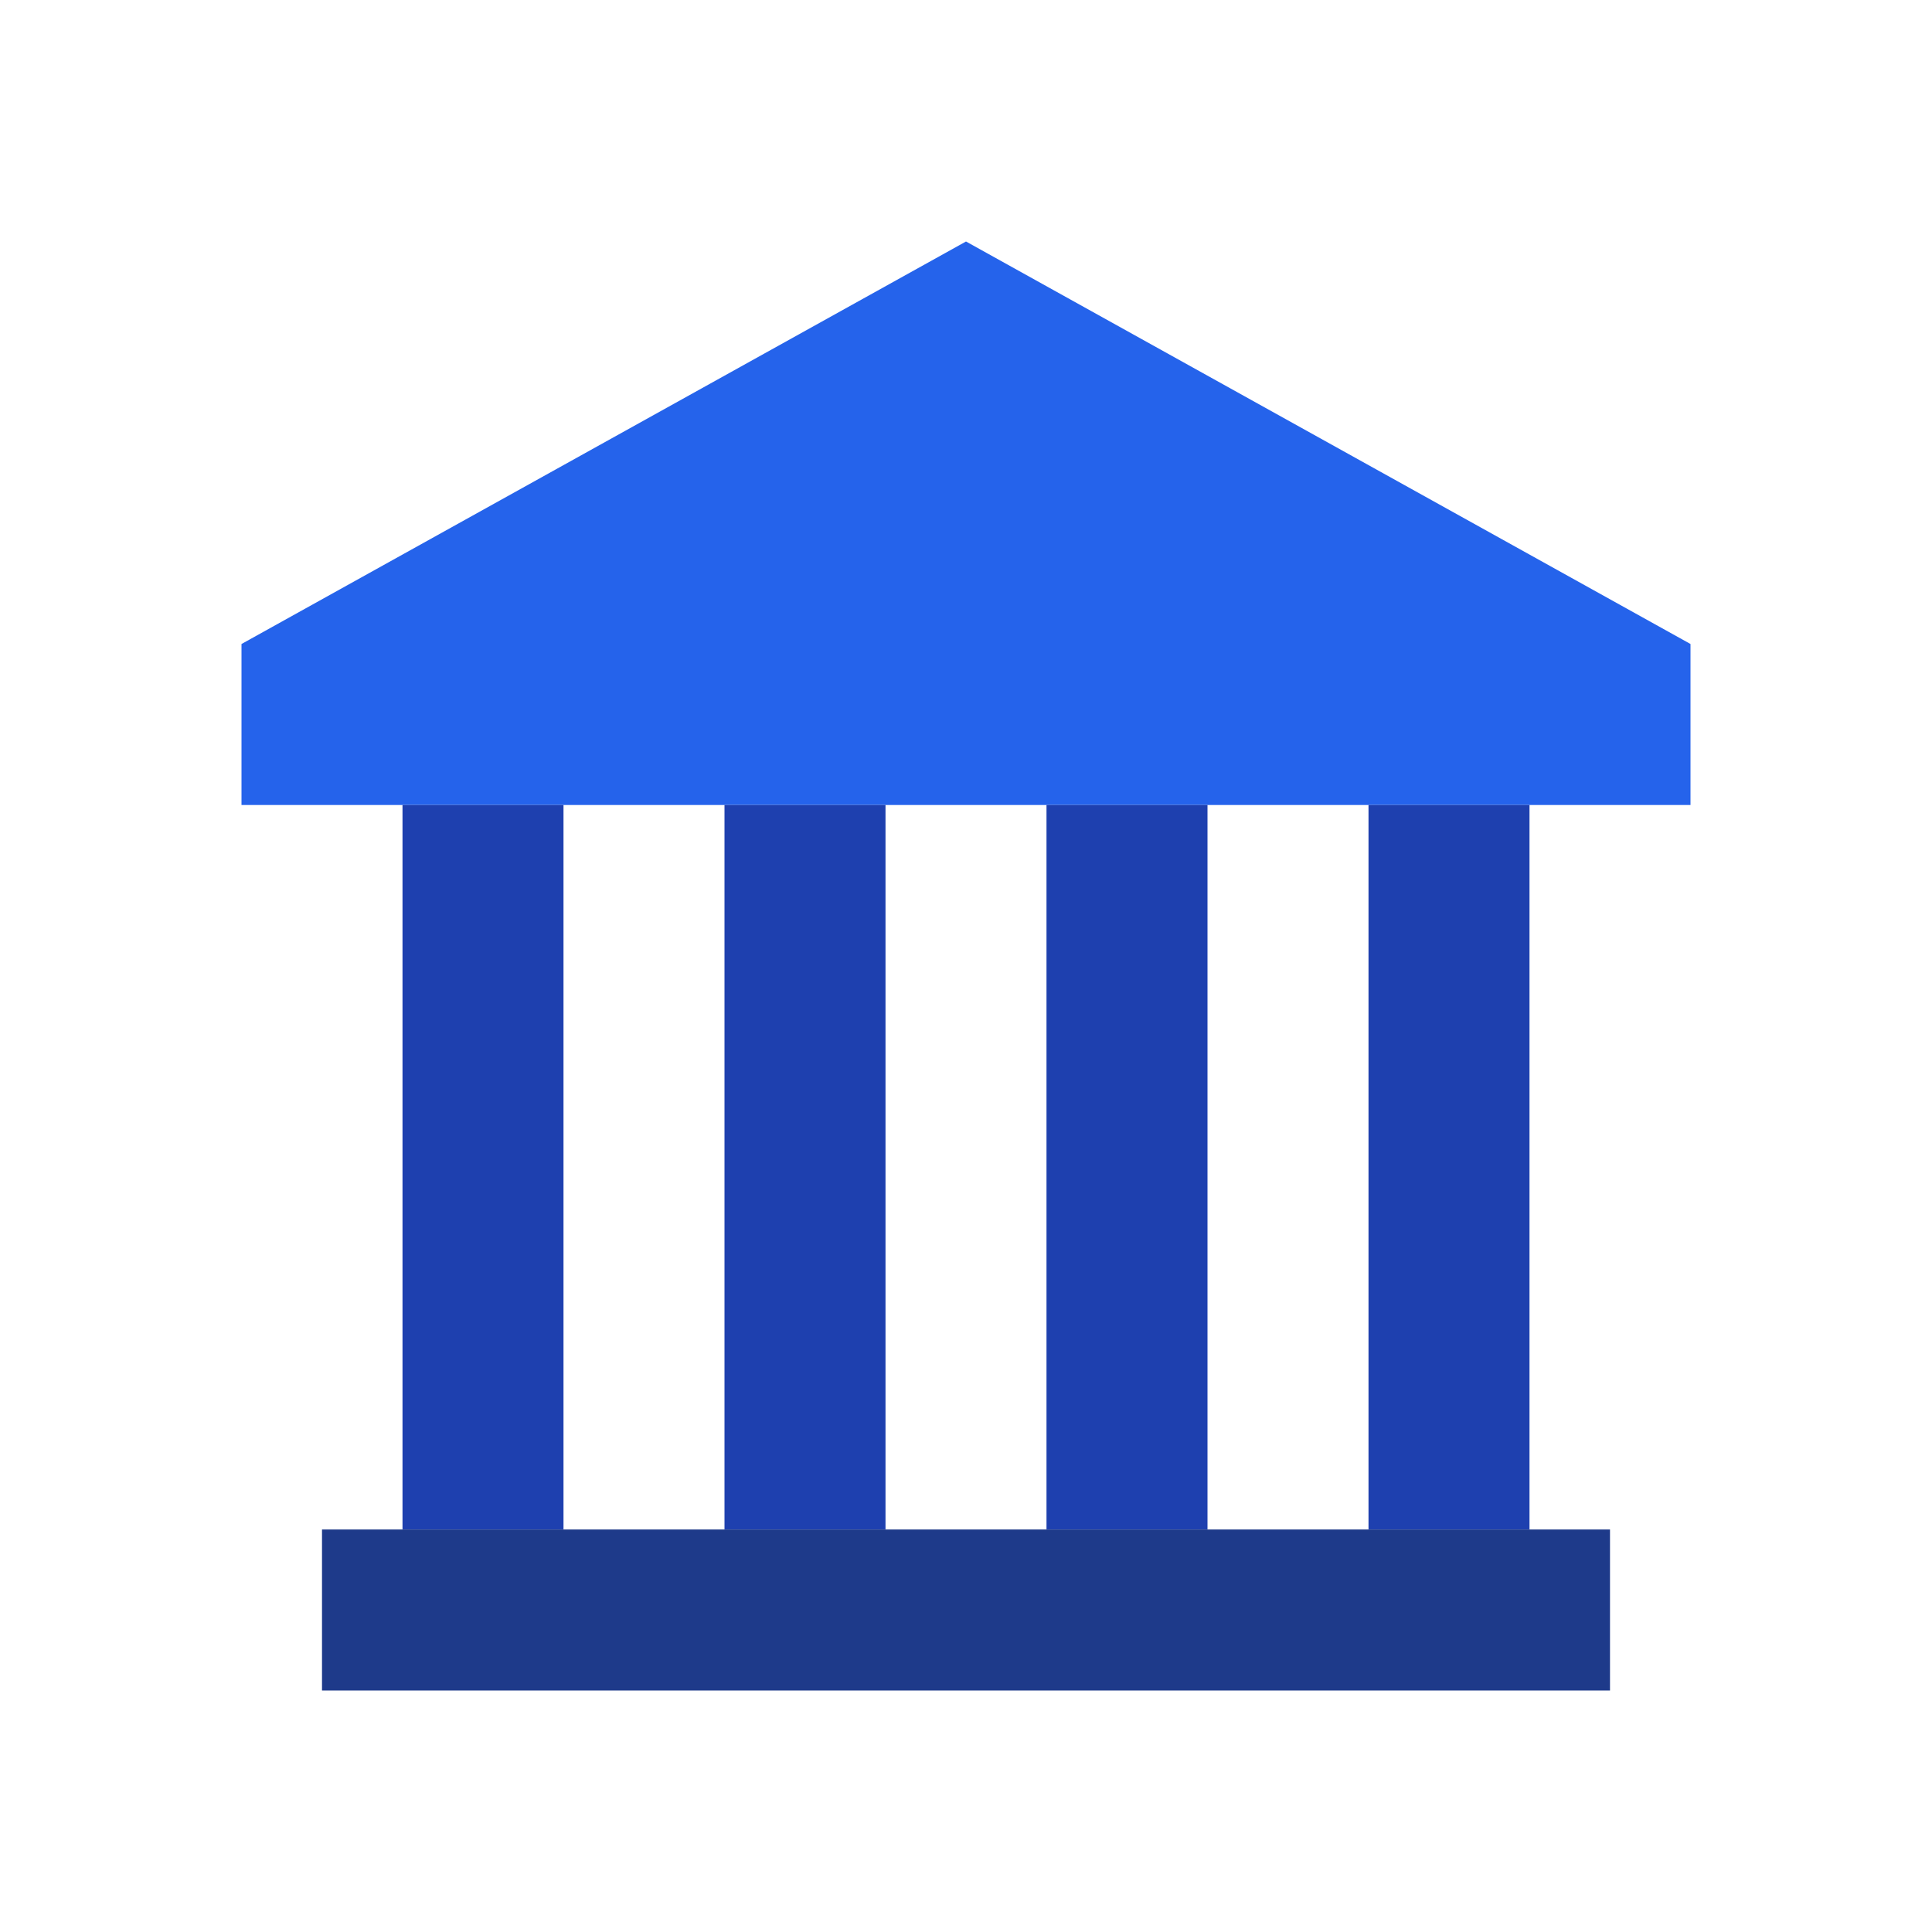
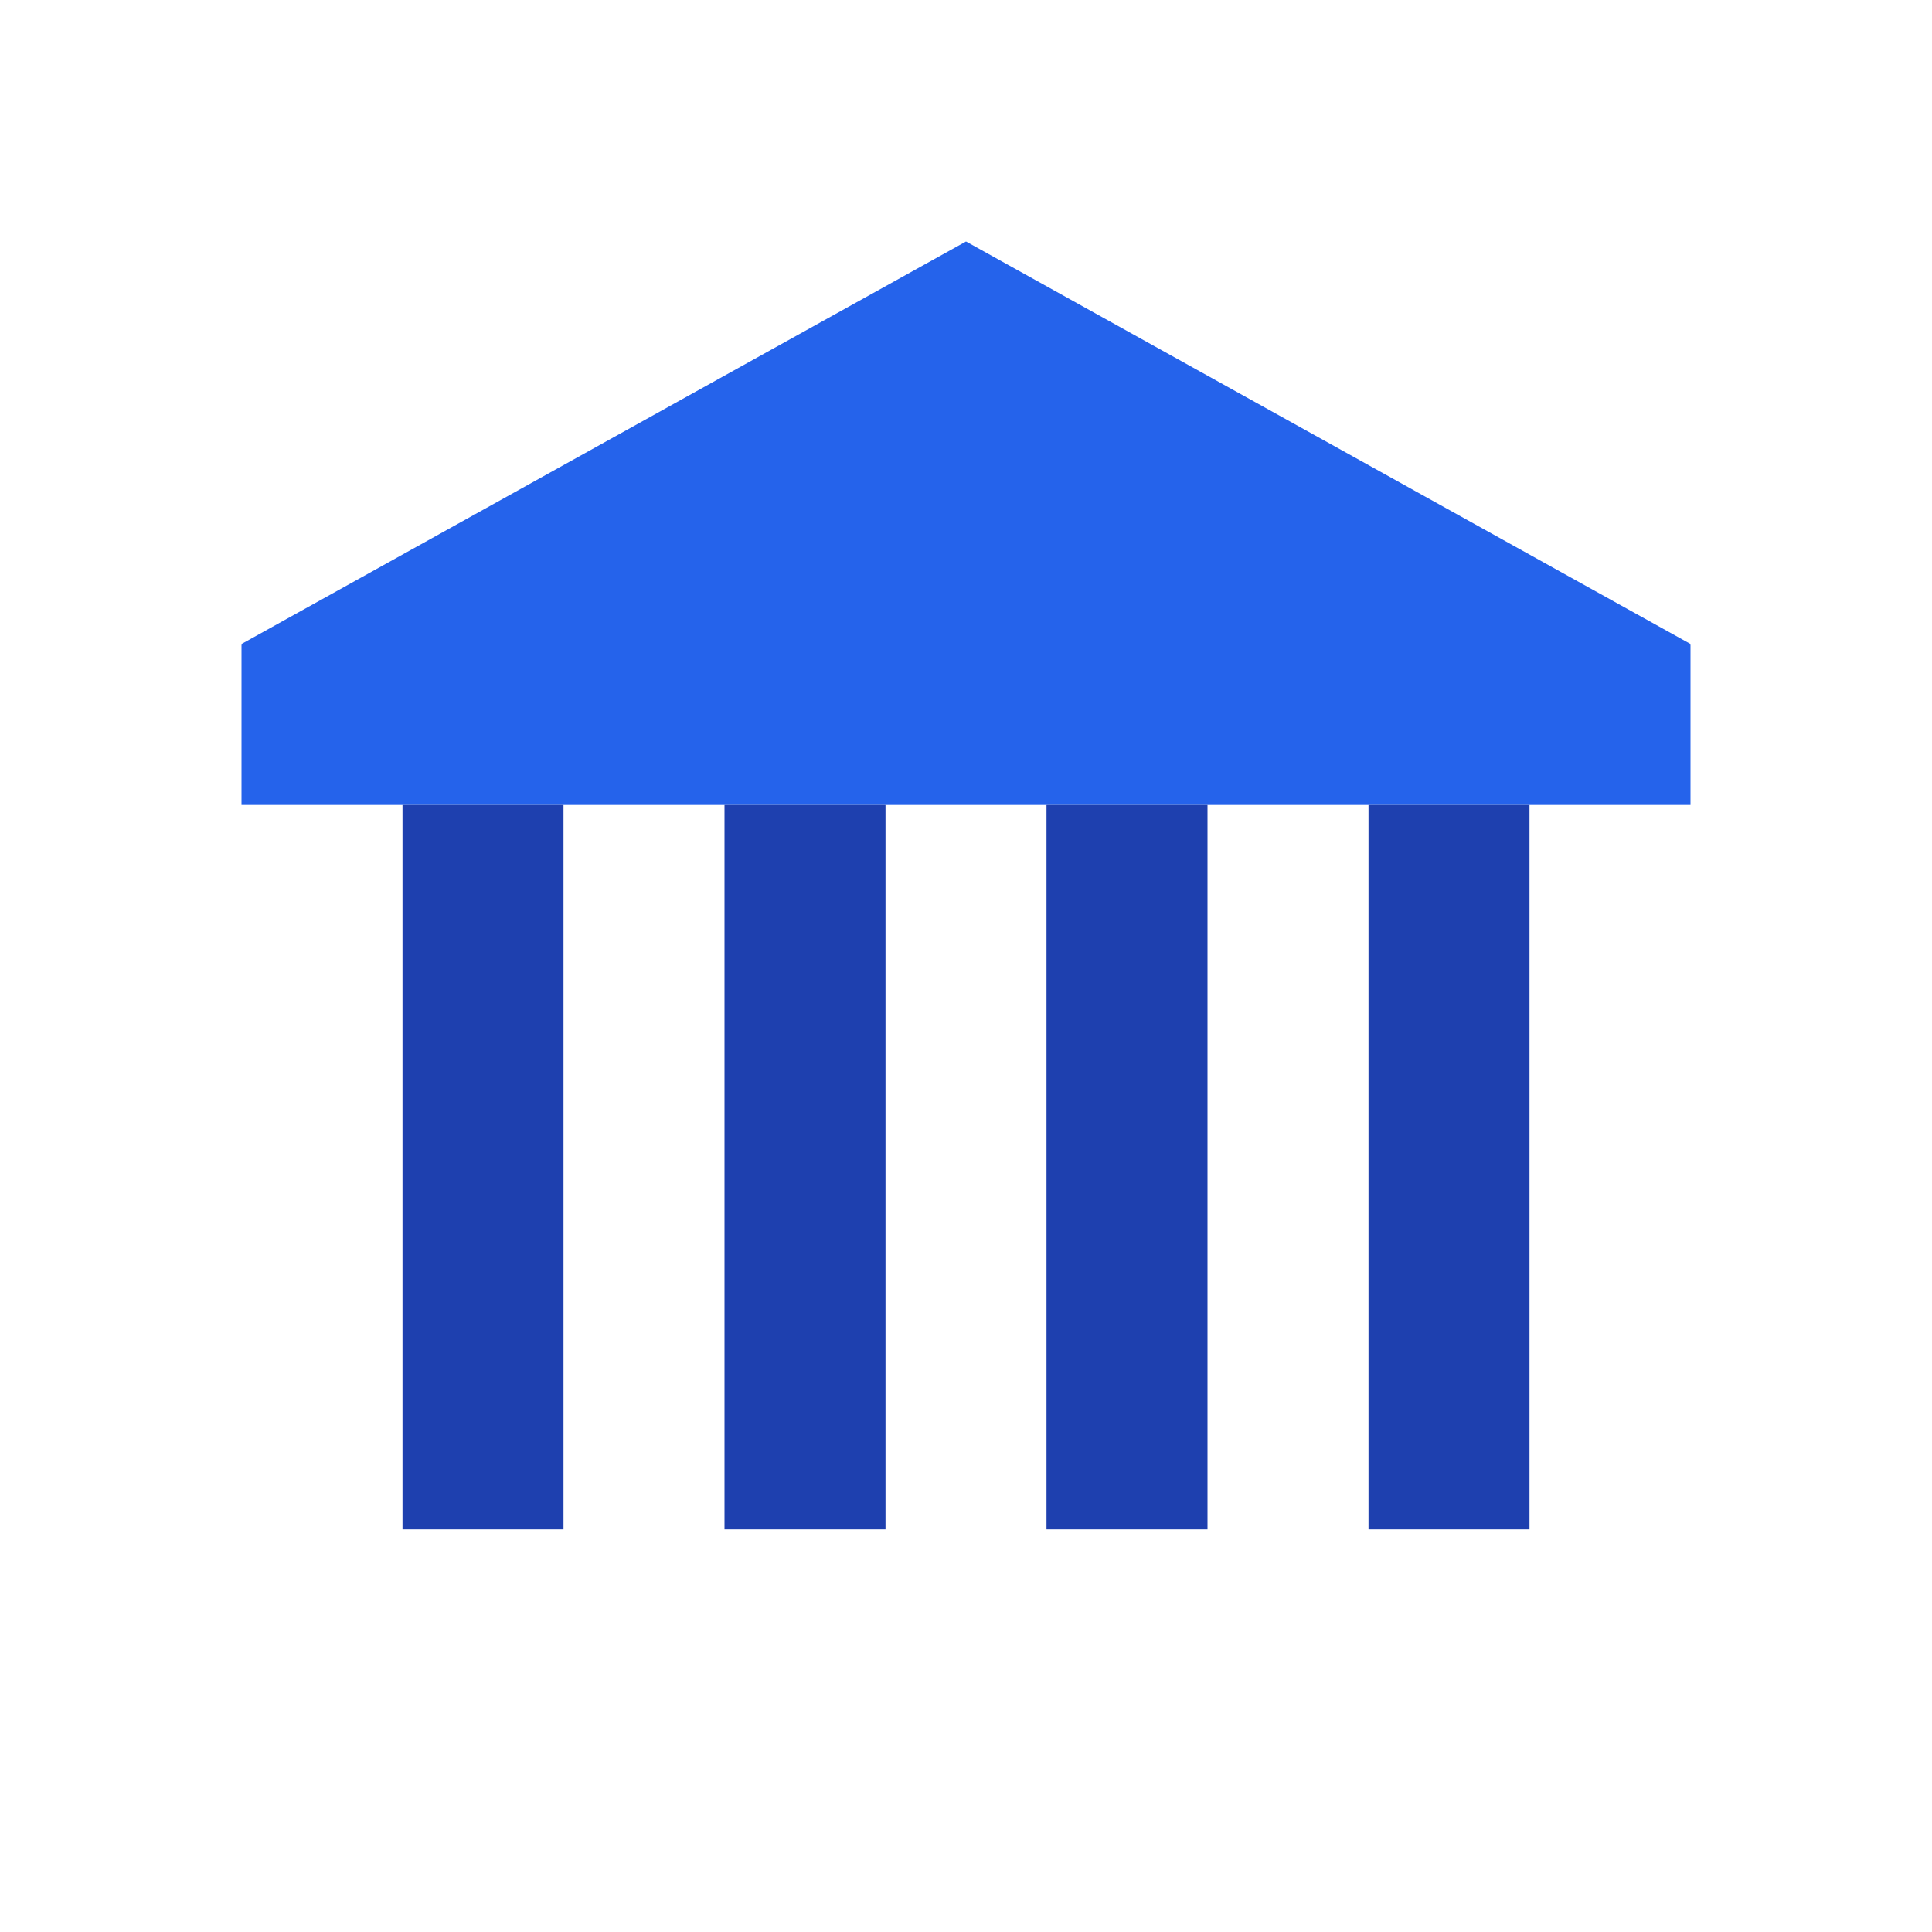
<svg xmlns="http://www.w3.org/2000/svg" viewBox="0 0 24 24">
-   <path fill="#2563eb" d="M12 3 3 8v2h18V8L12 3z" />
+   <path fill="#2563eb" d="M12 3 3 8v2h18V8z" />
  <path fill="#1e40af" d="M5 10h2v9H5zm4 0h2v9H9zm4 0h2v9h-2zm4 0h2v9h-2z" />
-   <path fill="#1e3a8a" d="M4 19h16v2H4z" />
</svg>